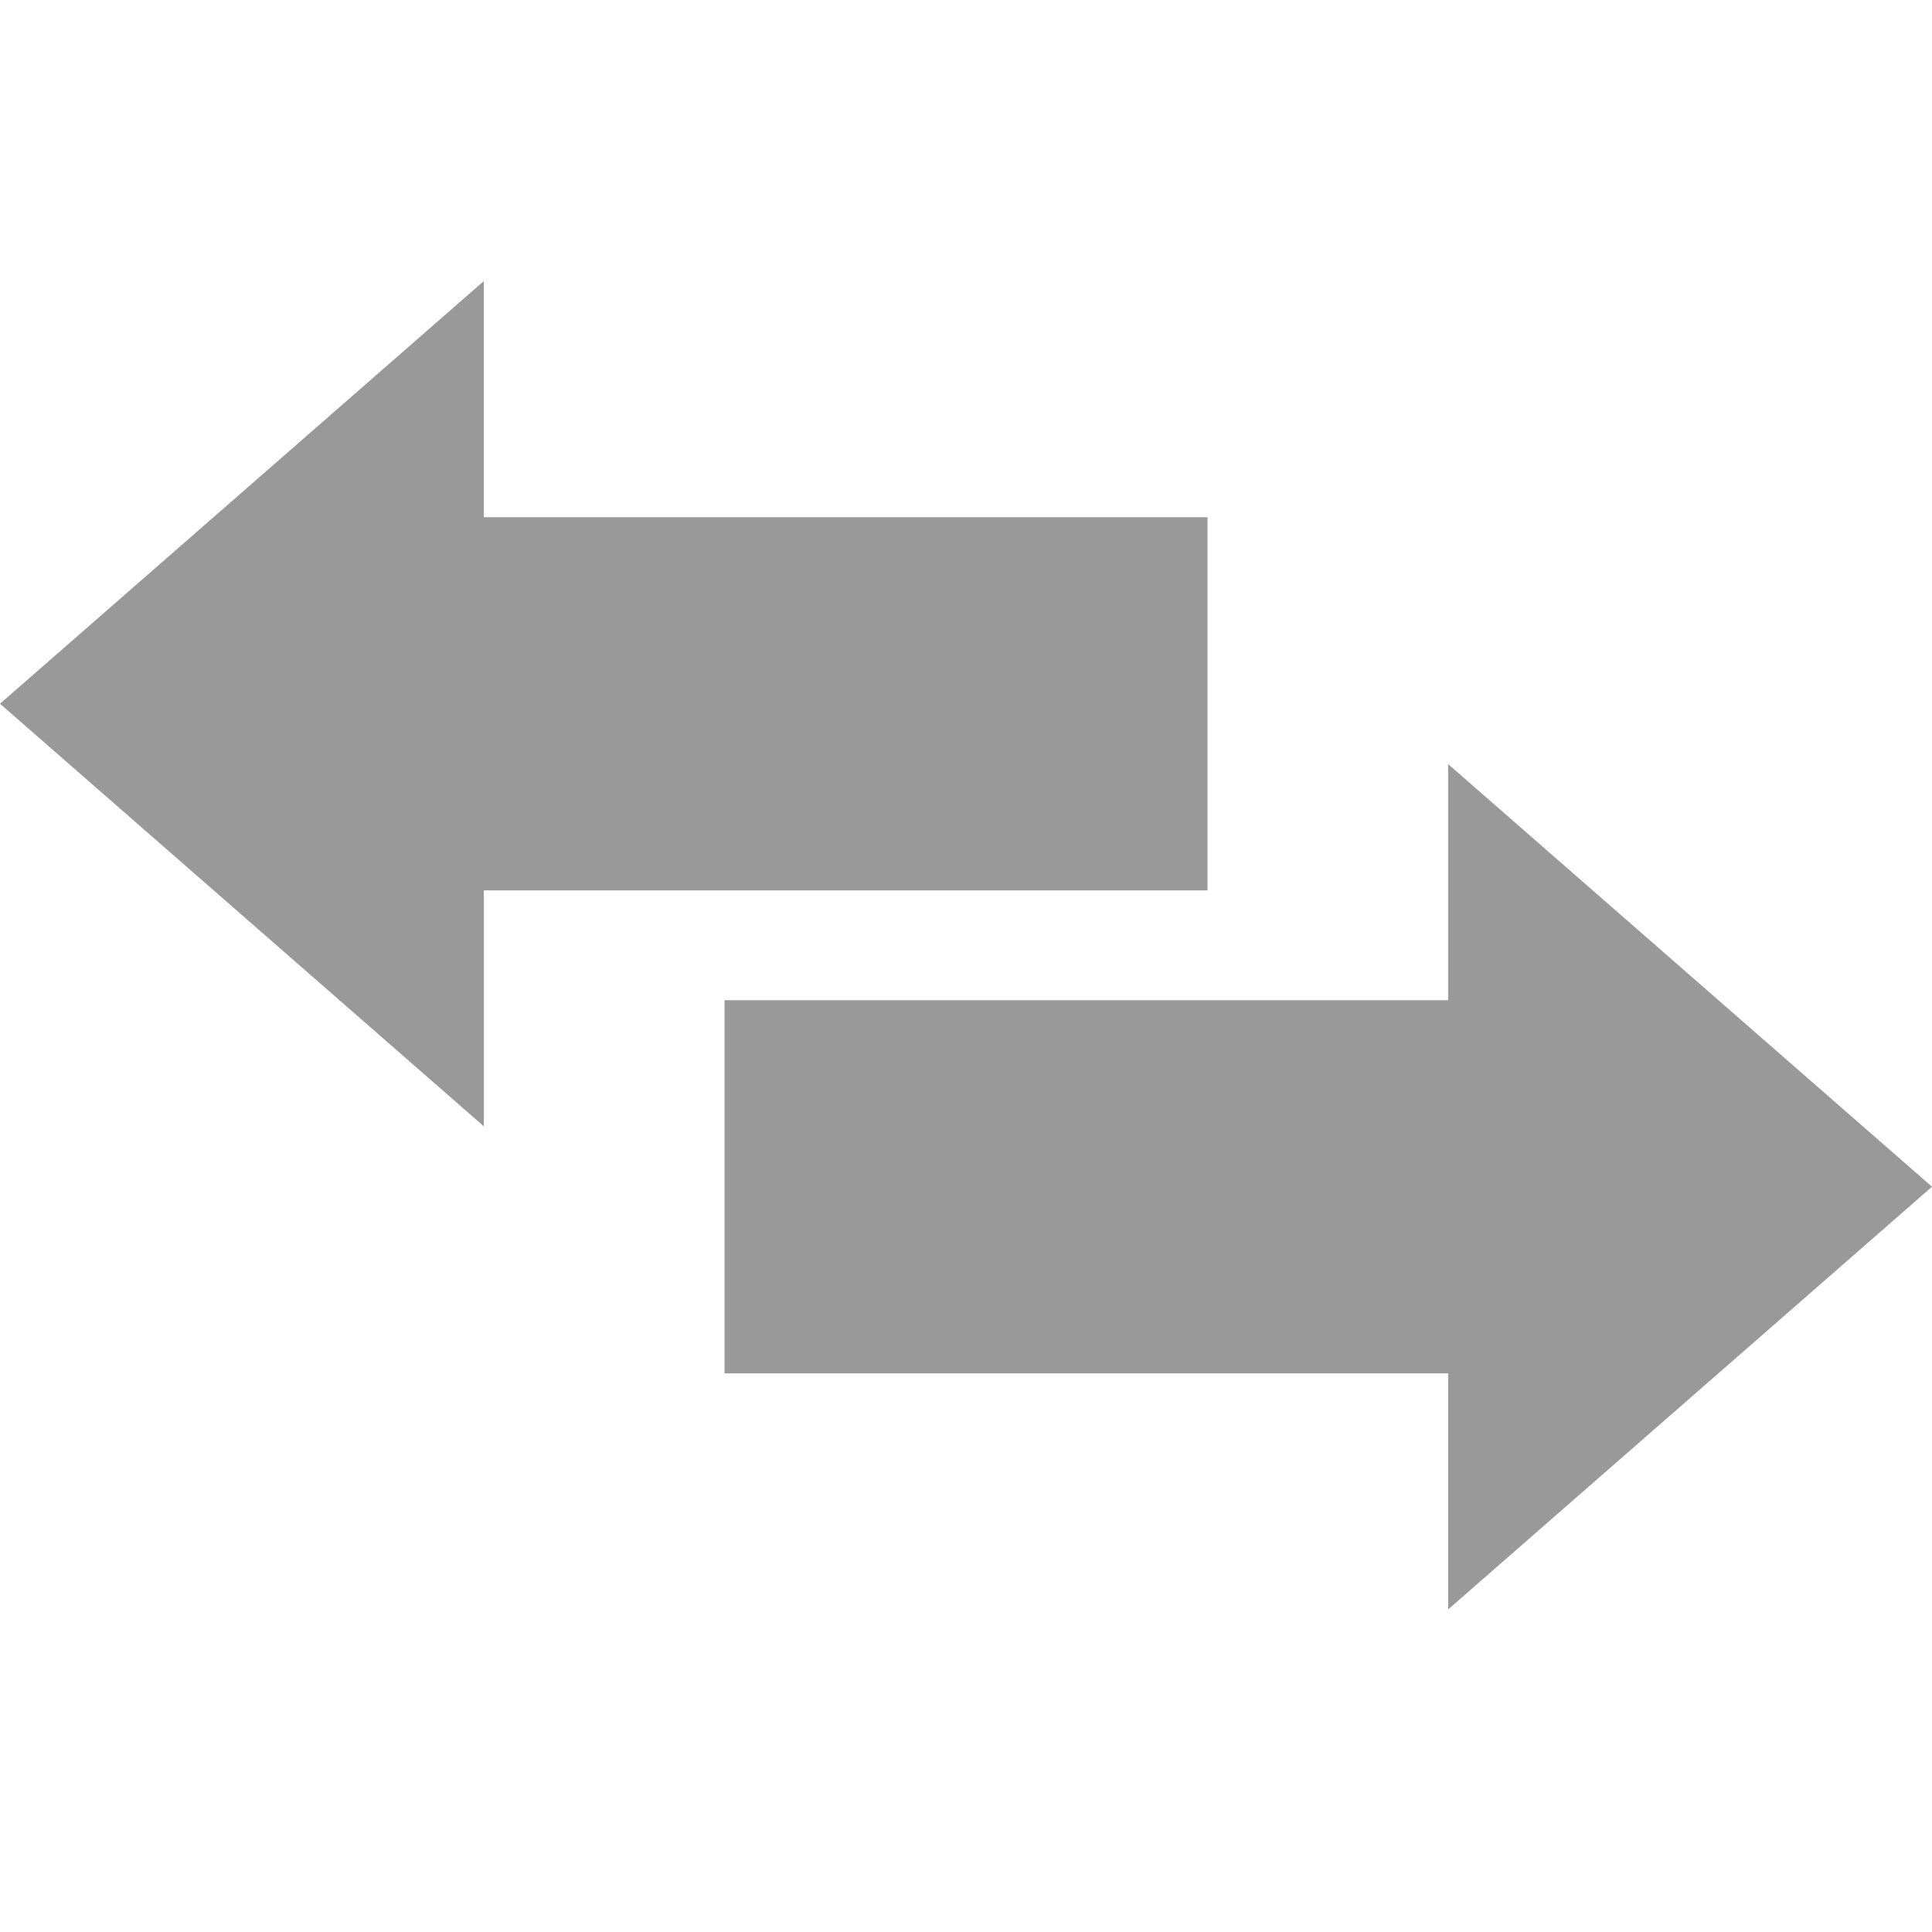
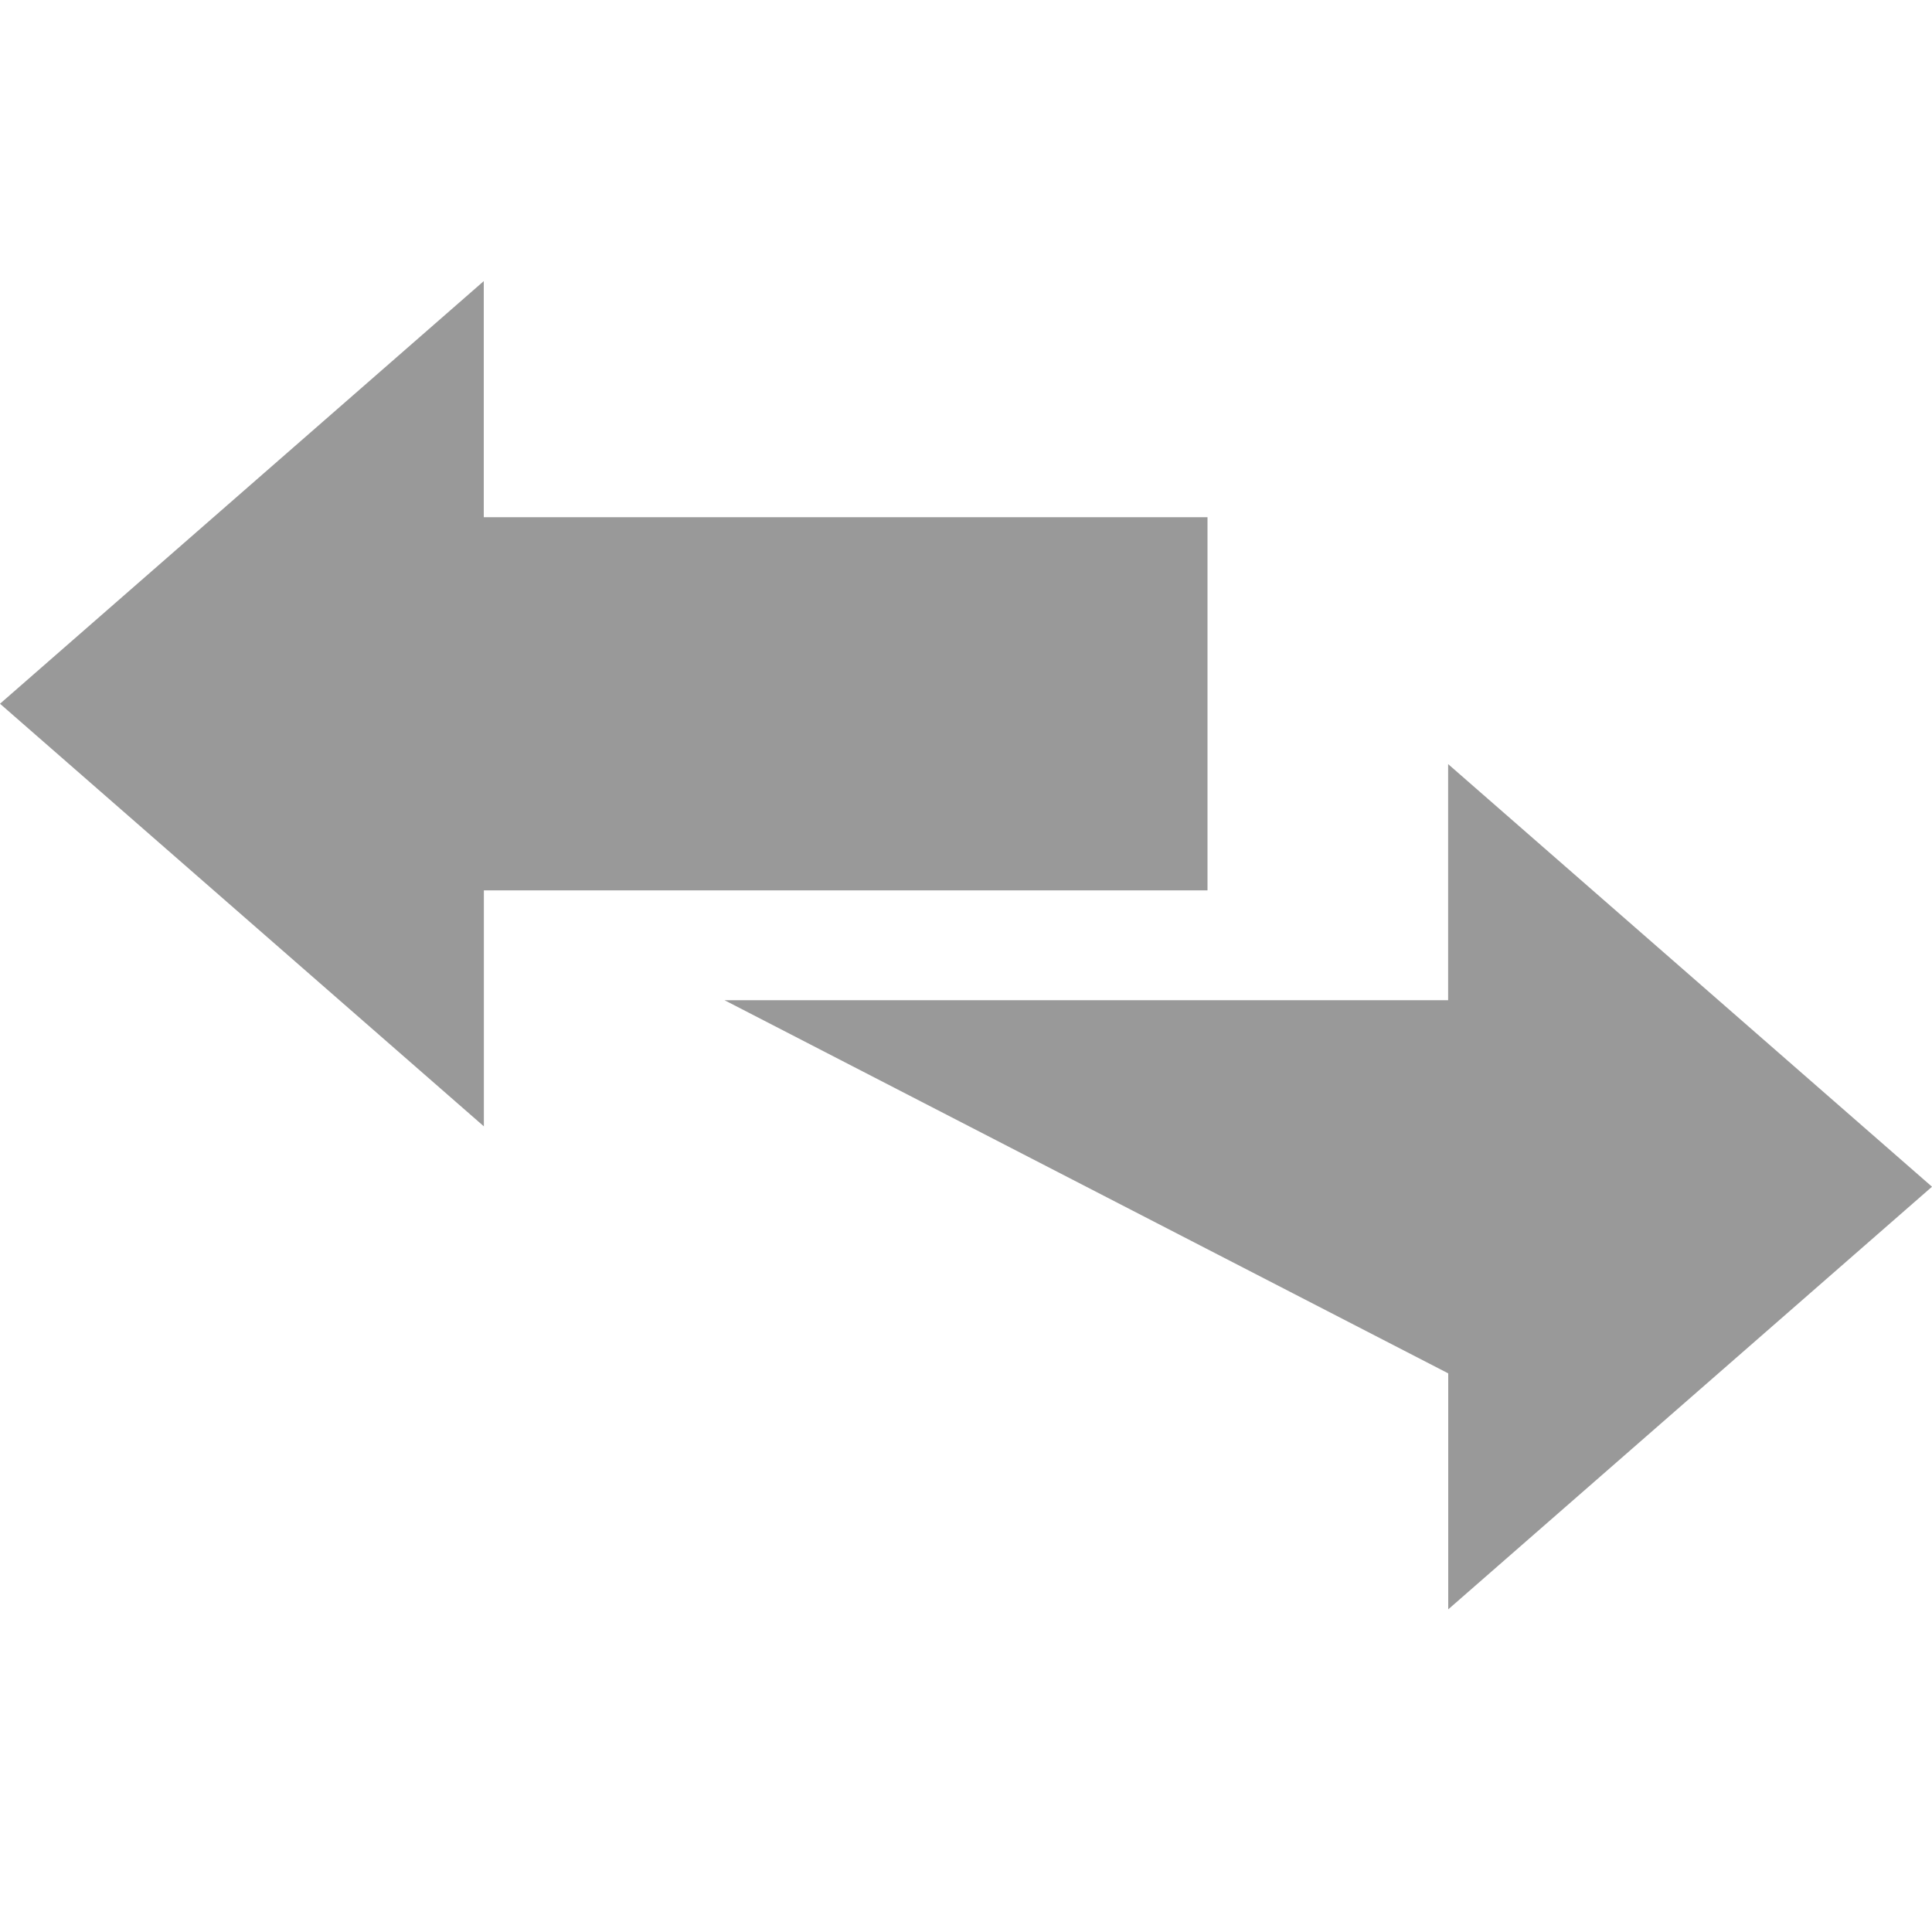
<svg xmlns="http://www.w3.org/2000/svg" width="20px" height="20px" viewBox="0 0 20 20" version="1.1">
  <title>BBD切换</title>
  <g id="-index备份" stroke="none" stroke-width="1" fill="none" fill-rule="evenodd">
    <g id="index_1.1备份-7" transform="translate(-708, -455)" fill-rule="nonzero">
      <g id="编组-31" transform="translate(408, 150)">
        <g id="BBD切换" transform="translate(300, 305)">
-           <rect id="矩形" fill="#000000" opacity="0" x="0" y="0" width="20" height="20" />
-           <path d="M20,12.285 L14.991,7.91 L14.991,10.354 L7.5,10.354 L7.5,14.217 L14.992,14.217 L14.992,16.66 L20,12.285 L20,12.285 Z M12.5,5.354 L5.008,5.354 L5.008,2.91 L0,7.285 L5.009,11.66 L5.009,9.217 L12.5,9.217 L12.5,5.354 L12.5,5.354 Z" id="形状" fill="#999999" />
+           <path d="M20,12.285 L14.991,7.91 L14.991,10.354 L7.5,10.354 L14.992,14.217 L14.992,16.66 L20,12.285 L20,12.285 Z M12.5,5.354 L5.008,5.354 L5.008,2.91 L0,7.285 L5.009,11.66 L5.009,9.217 L12.5,9.217 L12.5,5.354 L12.5,5.354 Z" id="形状" fill="#999999" />
        </g>
      </g>
    </g>
  </g>
</svg>